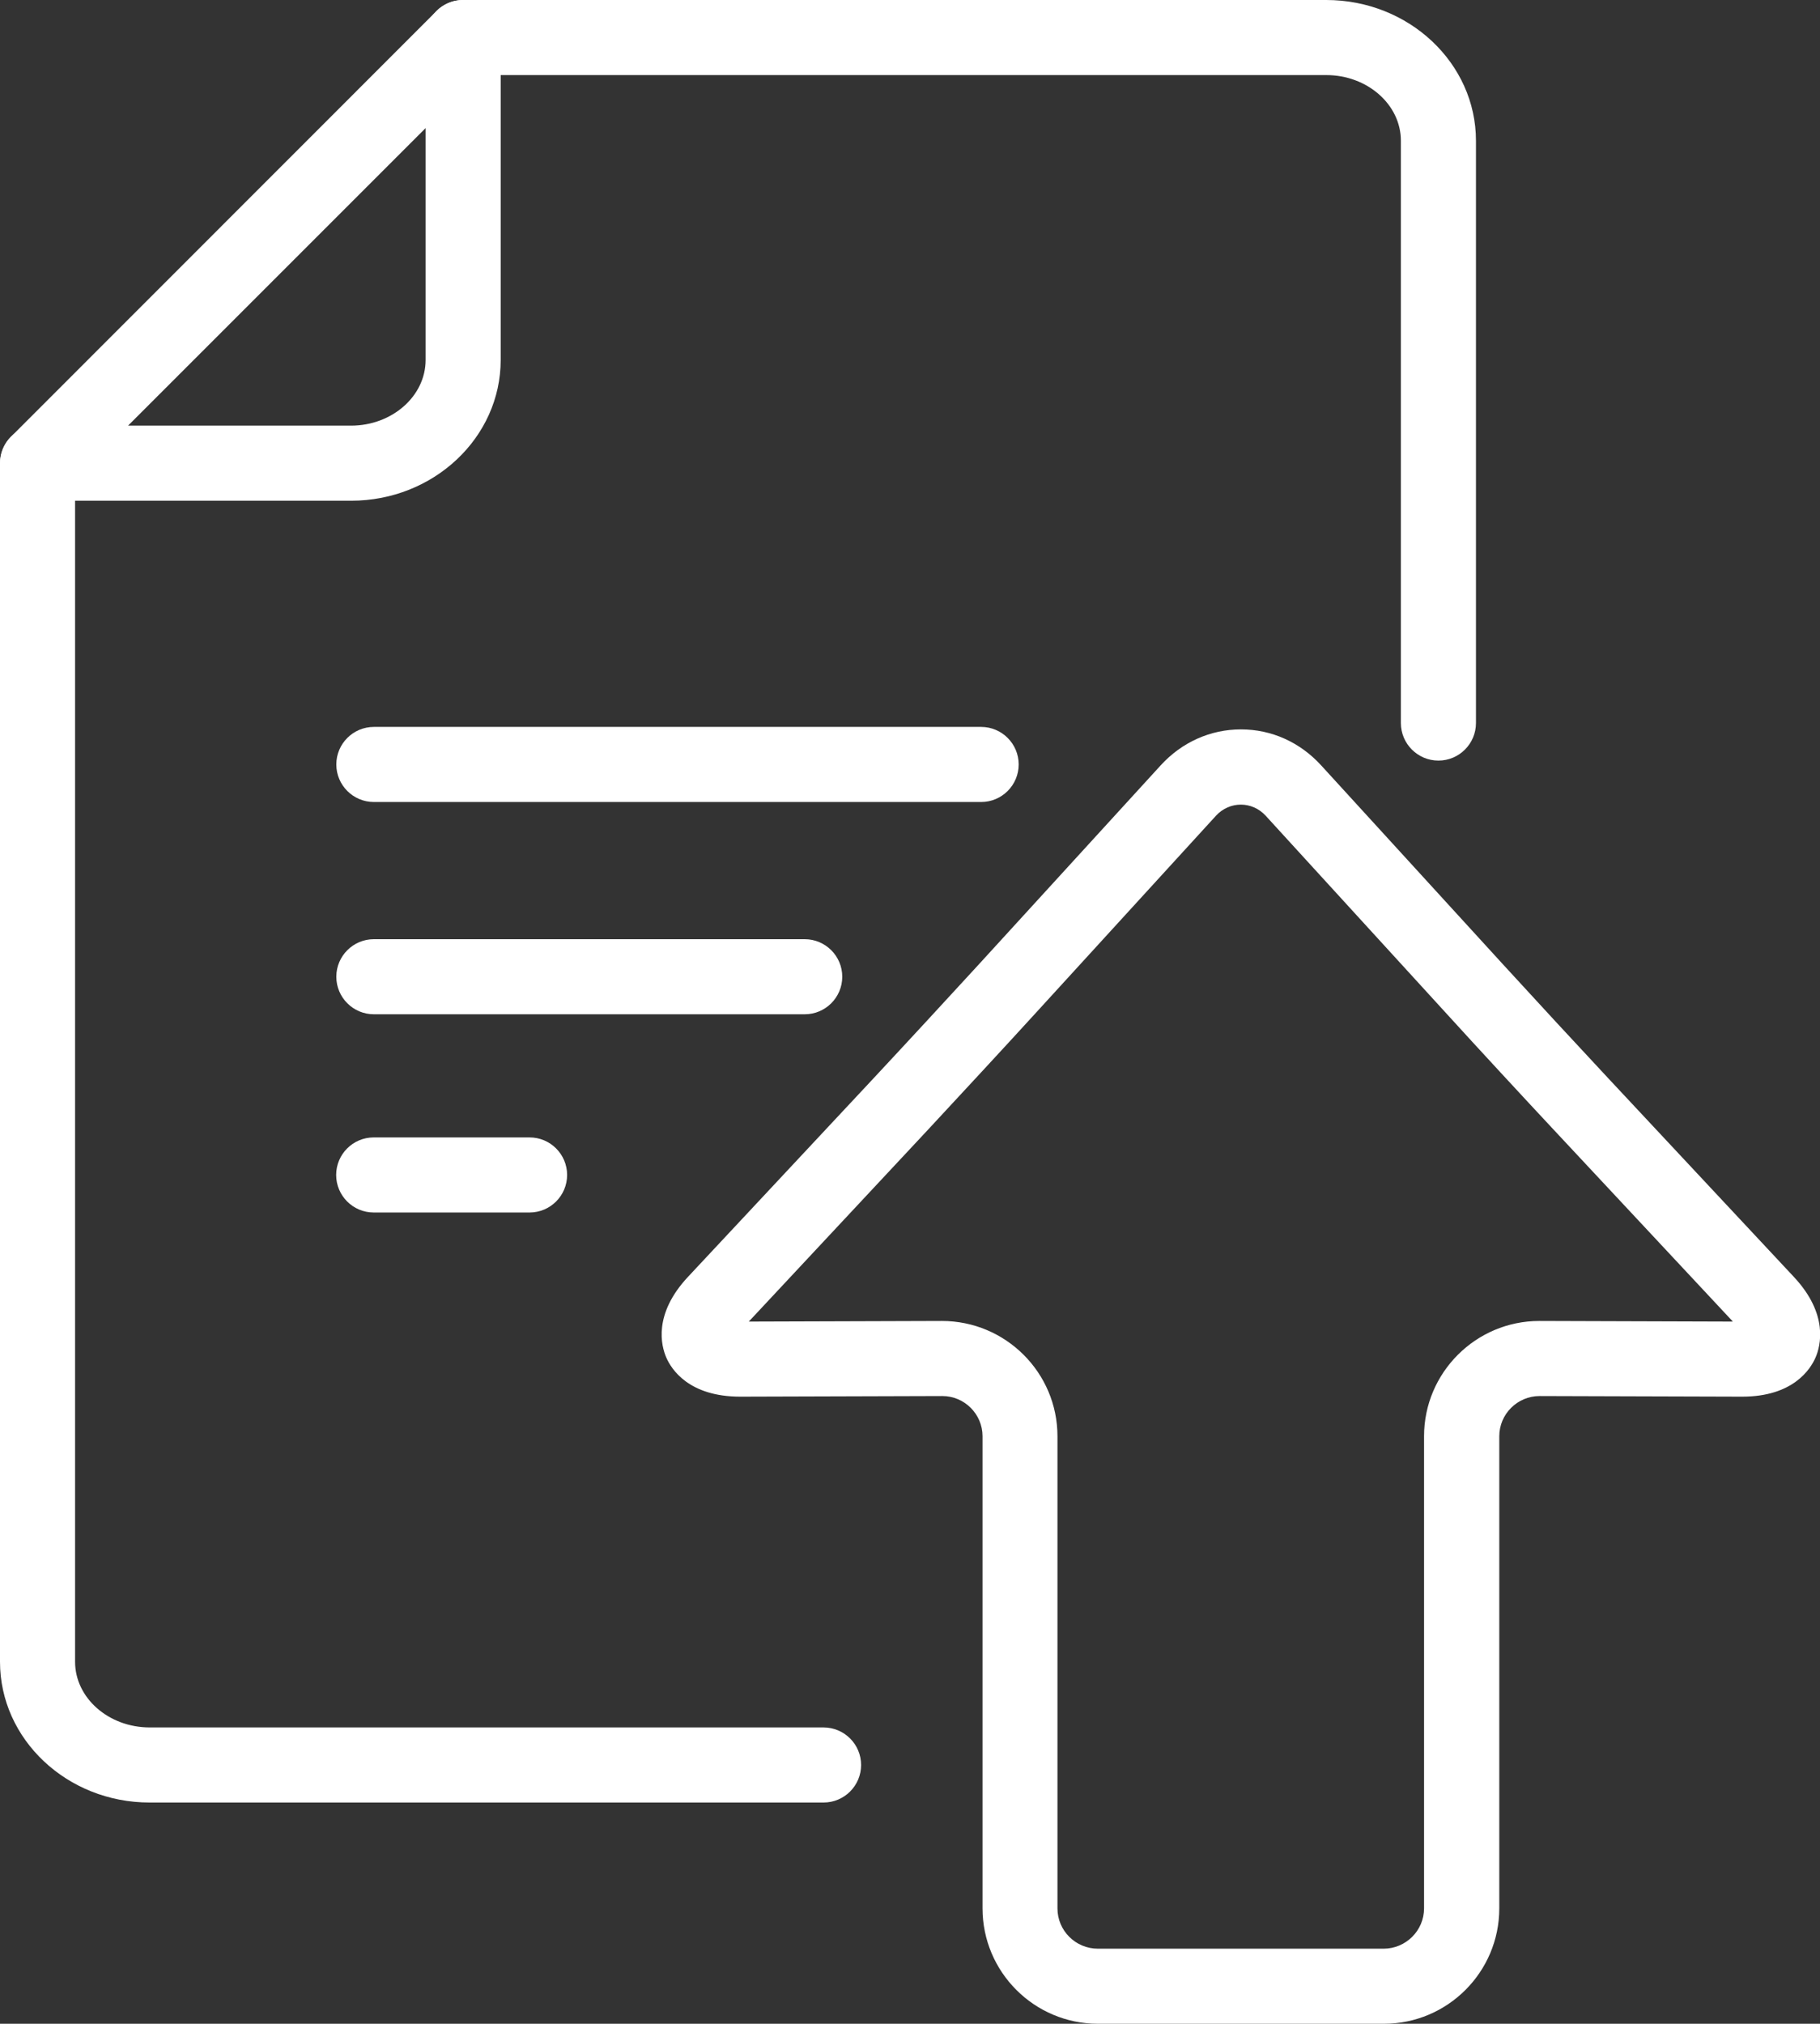
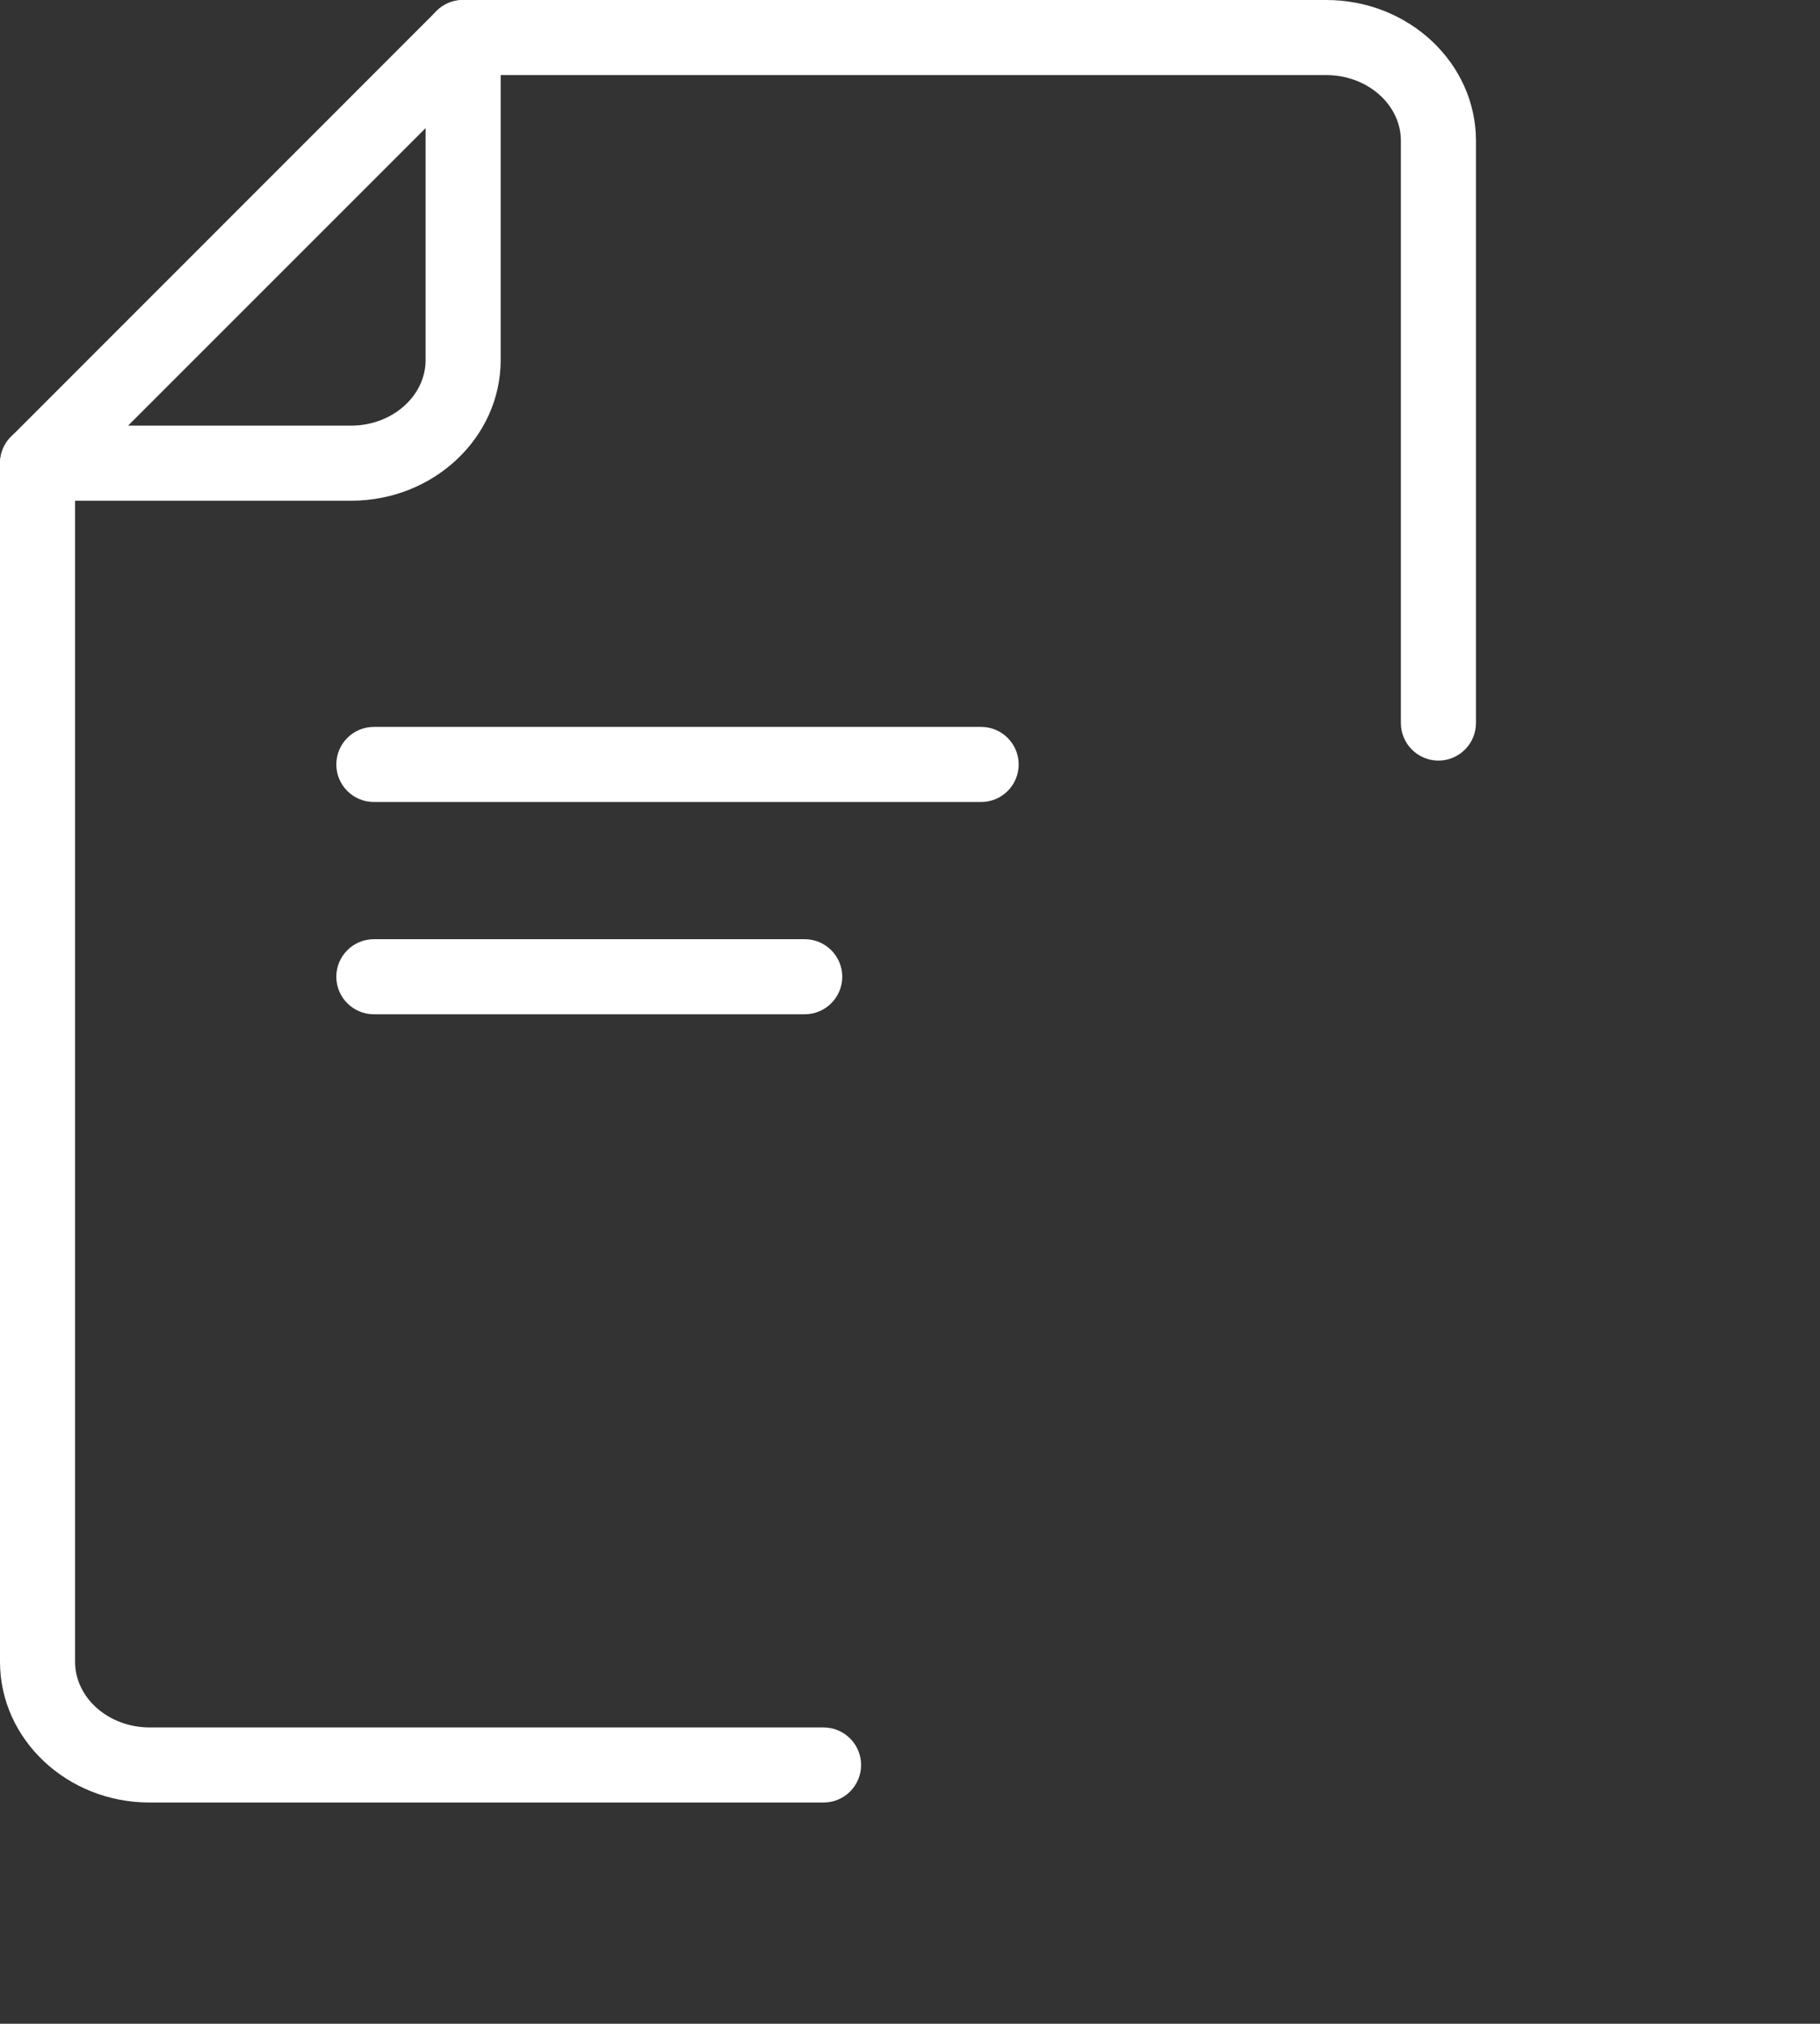
<svg xmlns="http://www.w3.org/2000/svg" id="Layer_1" viewBox="0 0 117.81 130.99">
  <rect x="0" y="0" width="117.81" height="130.99" fill="#333333" stroke="none" />
  <defs>
    <style>.cls-1{fill:#FFF;}</style>
  </defs>
  <g>
    <path class="cls-1" d="M93.11,49.23c-1.34,0-2.43-1.09-2.43-2.43V9.11c0-2.34-2.17-4.25-4.83-4.25H29.97c-1.34,0-2.43-1.09-2.43-2.43S28.63,0,29.97,0h55.88C91.2,0,95.54,4.09,95.54,9.11V46.8c0,1.34-1.09,2.43-2.43,2.43Z" />
    <path class="cls-1" d="M53.31,116.67H9.68C4.34,116.67,0,112.58,0,107.56V29.98C0,28.64,1.09,27.55,2.43,27.55s2.43,1.09,2.43,2.43V107.56c0,2.34,2.17,4.25,4.83,4.25H53.31c1.34,0,2.43,1.09,2.43,2.43s-1.09,2.43-2.43,2.43Z" />
    <path class="cls-1" d="M22.72,32.41H2.43c-.98,0-1.87-.59-2.24-1.5-.38-.91-.17-1.95,.53-2.65L28.26,.71c.69-.69,1.74-.9,2.65-.53,.91,.38,1.5,1.26,1.5,2.24V23.3c0,5.02-4.34,9.11-9.68,9.11Zm-14.43-4.86h14.43c2.66,0,4.83-1.91,4.83-4.25V8.29L8.29,27.55Z" />
  </g>
  <path class="cls-1" d="M63.51,51.91H24.2c-1.34,0-2.43-1.09-2.43-2.43s1.09-2.43,2.43-2.43H63.51c1.34,0,2.43,1.09,2.43,2.43s-1.09,2.43-2.43,2.43Z" />
  <path class="cls-1" d="M52.09,65.65H24.2c-1.34,0-2.43-1.09-2.43-2.43s1.09-2.43,2.43-2.43h27.89c1.34,0,2.43,1.09,2.43,2.43s-1.09,2.43-2.43,2.43Z" />
-   <path class="cls-1" d="M34.28,78.48h-10.09c-1.34,0-2.43-1.09-2.43-2.43s1.09-2.43,2.43-2.43h10.09c1.34,0,2.43,1.09,2.43,2.43s-1.09,2.43-2.43,2.43Z" />
-   <path class="cls-1" d="M89.56,130.99h-18.49c-4.12,0-7.47-3.35-7.47-7.47v-30.56c0-1.43-1.17-2.6-2.6-2.6l-13.08,.04c-3.33,0-4.46-1.77-4.79-2.53-.33-.76-.86-2.8,1.4-5.22l12-12.84c1.98-2.12,5.08-5.48,6.83-7.39l11.77-12.88c1.37-1.5,3.22-2.33,5.2-2.33s3.82,.83,5.19,2.33l11.77,12.88c1.91,2.09,4.97,5.4,6.83,7.39l12,12.84c2.26,2.42,1.73,4.46,1.4,5.22-.33,.76-1.46,2.53-4.75,2.53h0l-13.11-.04c-1.44,0-2.61,1.17-2.61,2.6v30.56c0,4.12-3.35,7.47-7.47,7.47Zm-28.59-45.49c4.13,0,7.48,3.35,7.48,7.46v30.56c0,1.44,1.17,2.61,2.62,2.61h18.49c1.44,0,2.62-1.17,2.62-2.61v-30.56c0-4.11,3.35-7.46,7.46-7.46l12.53,.04-11.61-12.43c-1.87-2-4.95-5.33-6.86-7.43l-11.77-12.88c-.88-.96-2.34-.96-3.22,0l-11.77,12.88c-1.75,1.92-4.88,5.3-6.86,7.43l-11.61,12.43,12.51-.04Z" />
</svg>